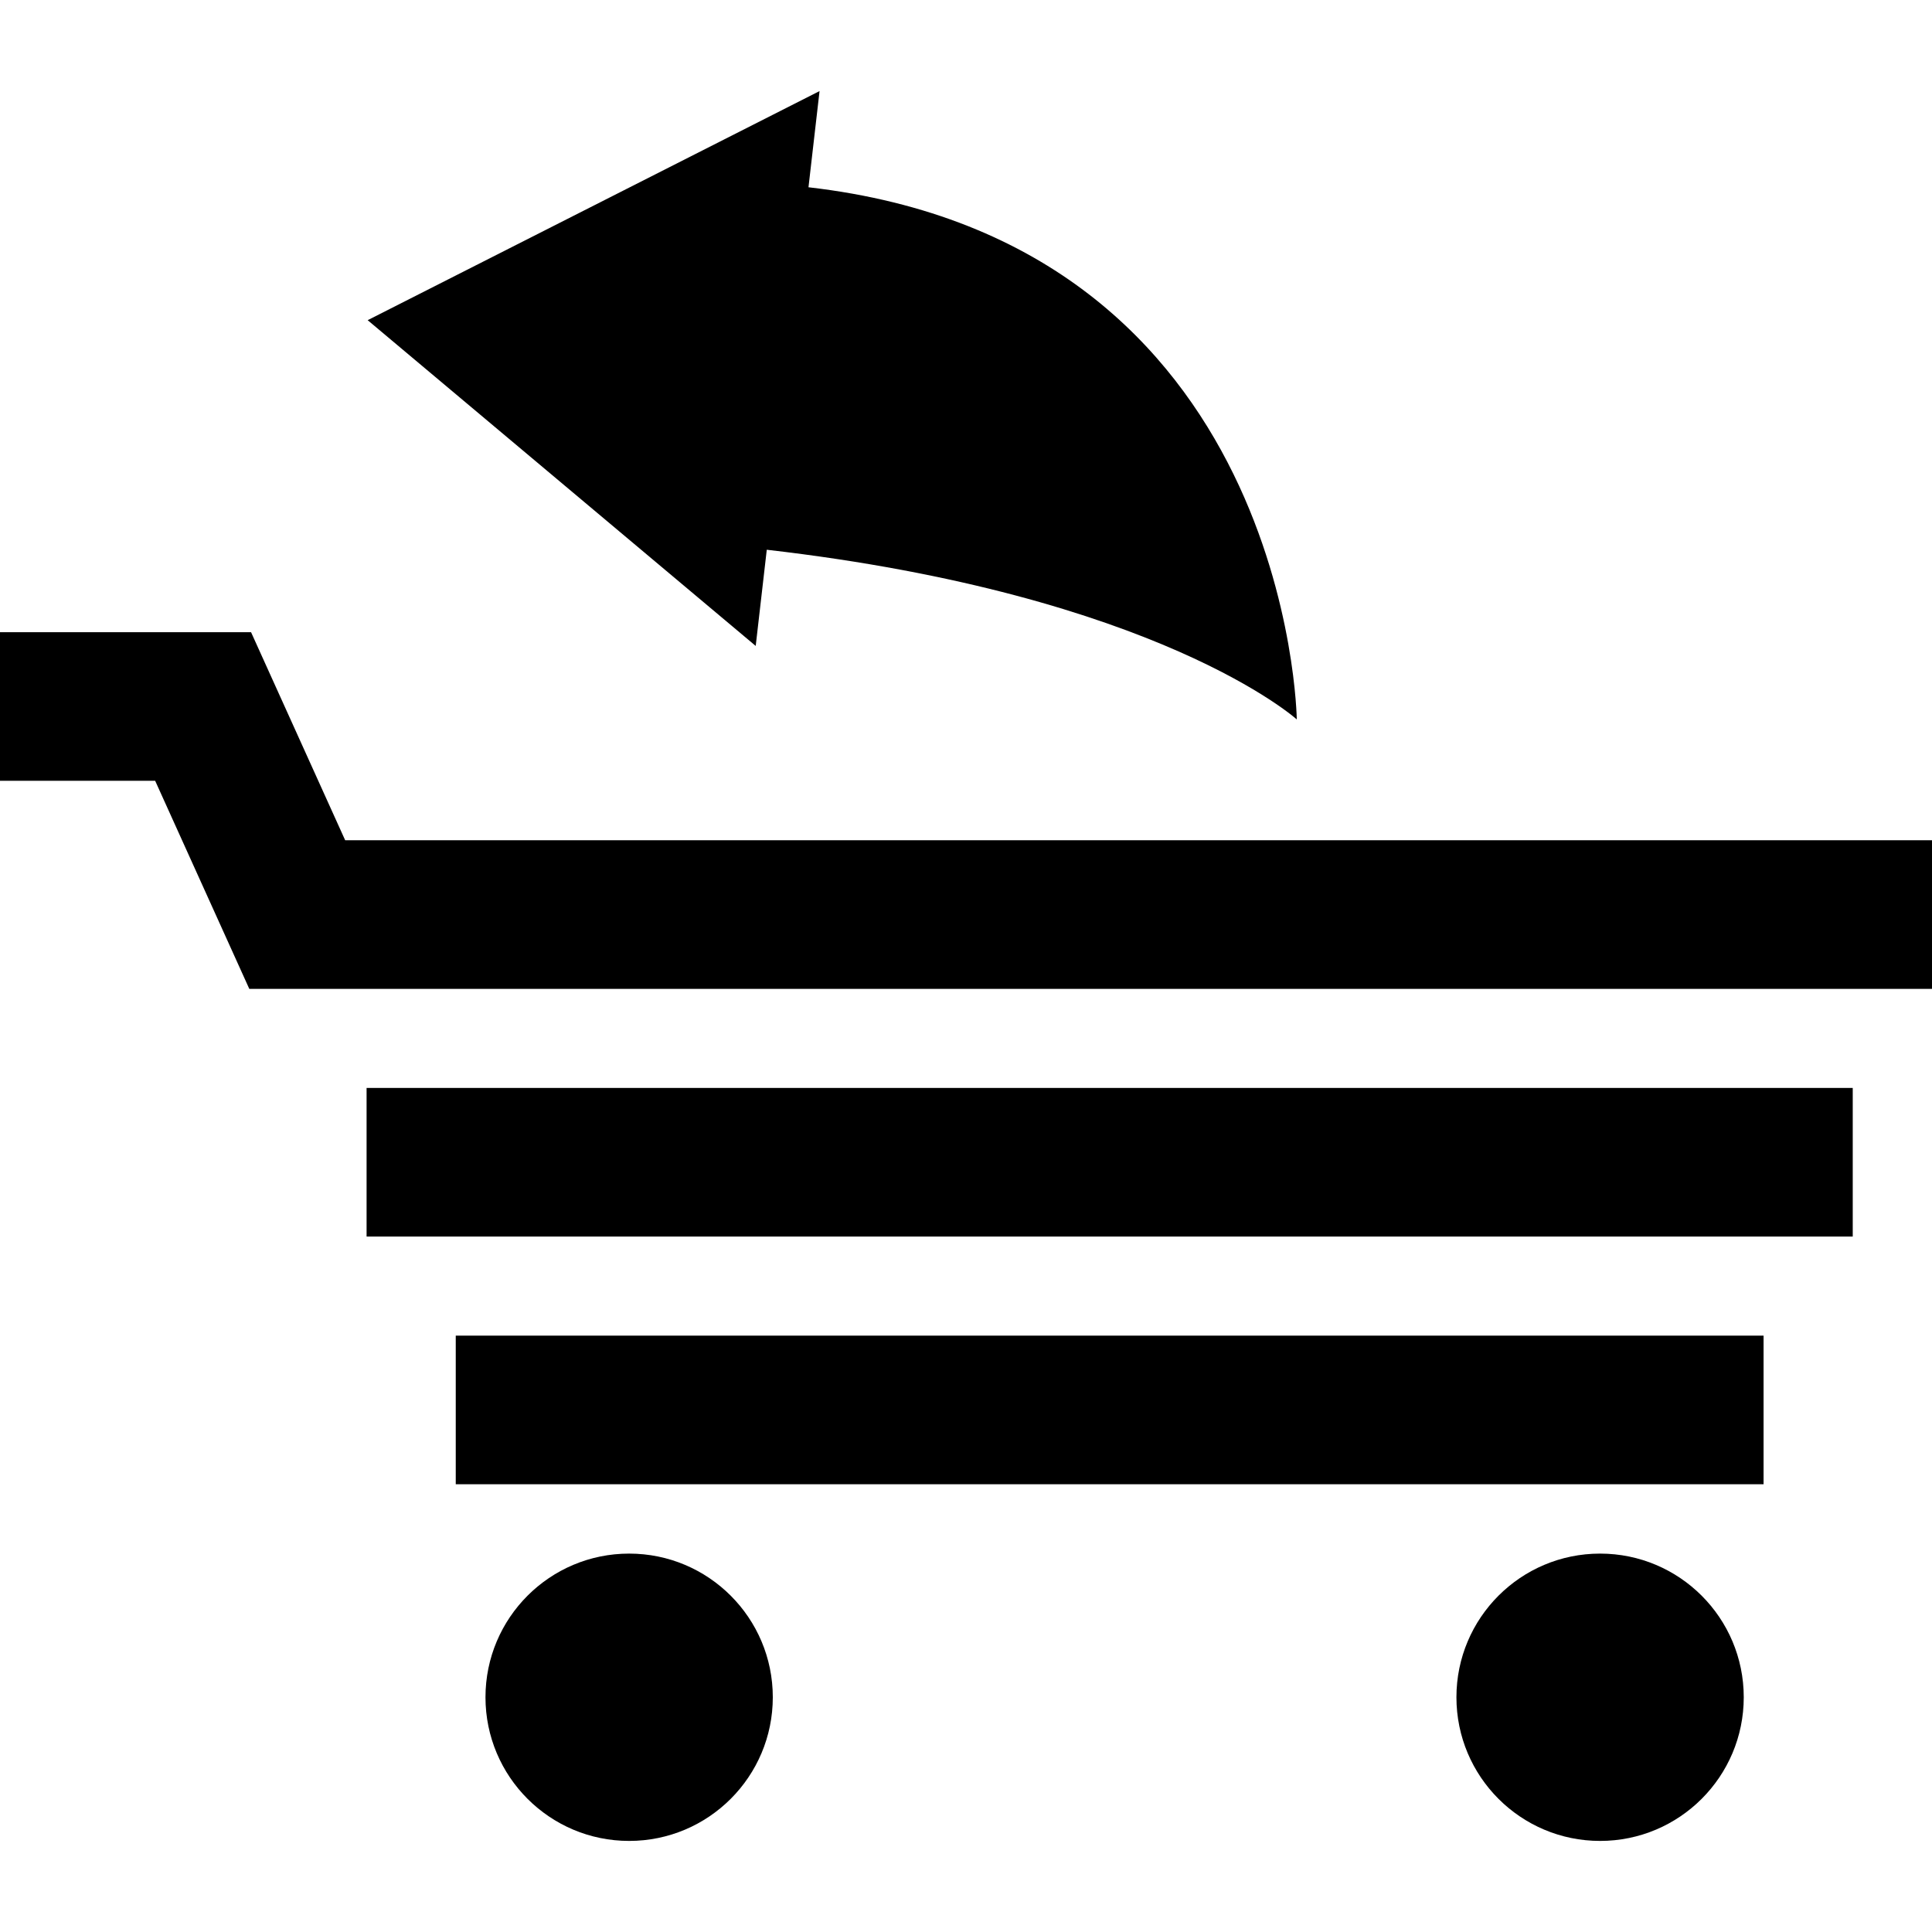
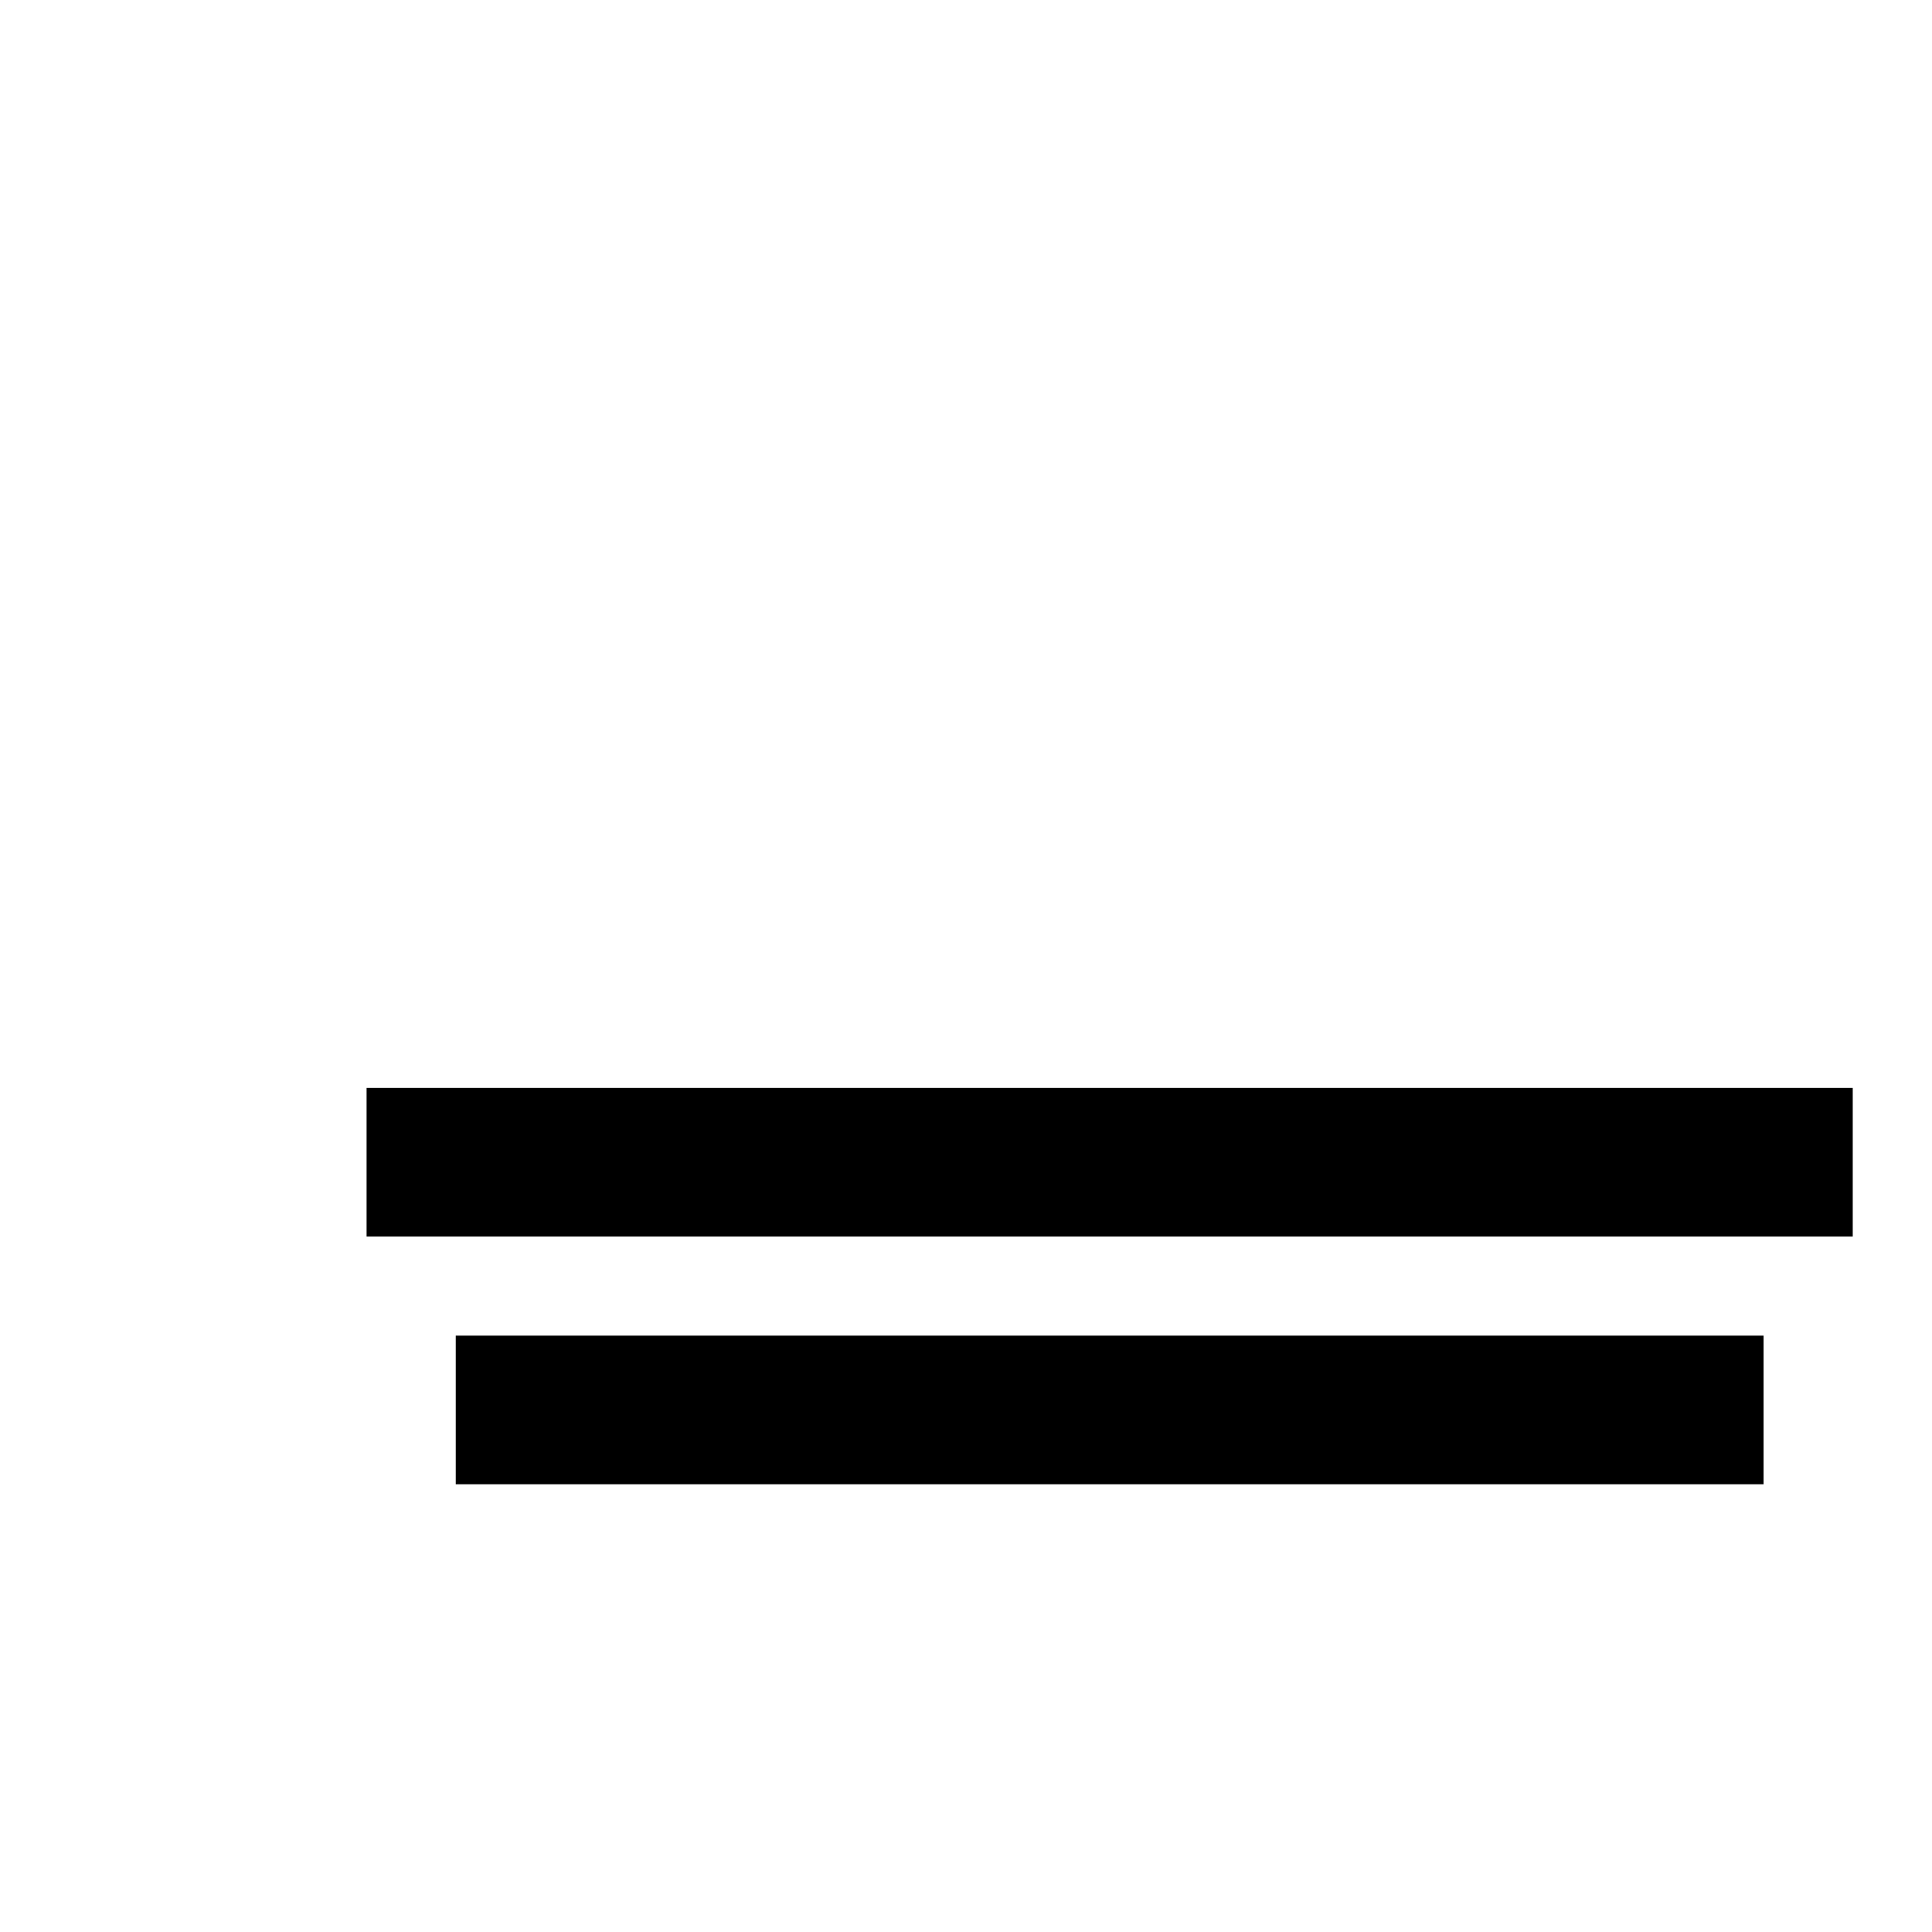
<svg xmlns="http://www.w3.org/2000/svg" fill="#000000" version="1.1" id="Capa_1" width="800px" height="800px" viewBox="0 0 596.7 596.7" xml:space="preserve">
  <g>
    <g>
-       <path d="M233.401,199.496l3.418-29.707c121.029,13.926,163.694,52.406,163.694,52.406s-1.848-147.22-150.812-164.359l3.418-29.707    l-139.563,70.76L233.401,199.496z" />
-       <polygon points="77.537,195.251 0,195.251 0,241.151 47.922,241.151 76.993,305.411 596.7,305.411 596.7,259.511 106.607,259.511       " />
      <rect x="113.22" y="336.012" width="459" height="45.898" />
      <rect x="140.76" y="412.512" width="403.92" height="45.898" />
-       <circle cx="194.31" cy="524.201" r="44.37" />
-       <circle cx="494.189" cy="524.201" r="44.37" />
    </g>
  </g>
</svg>